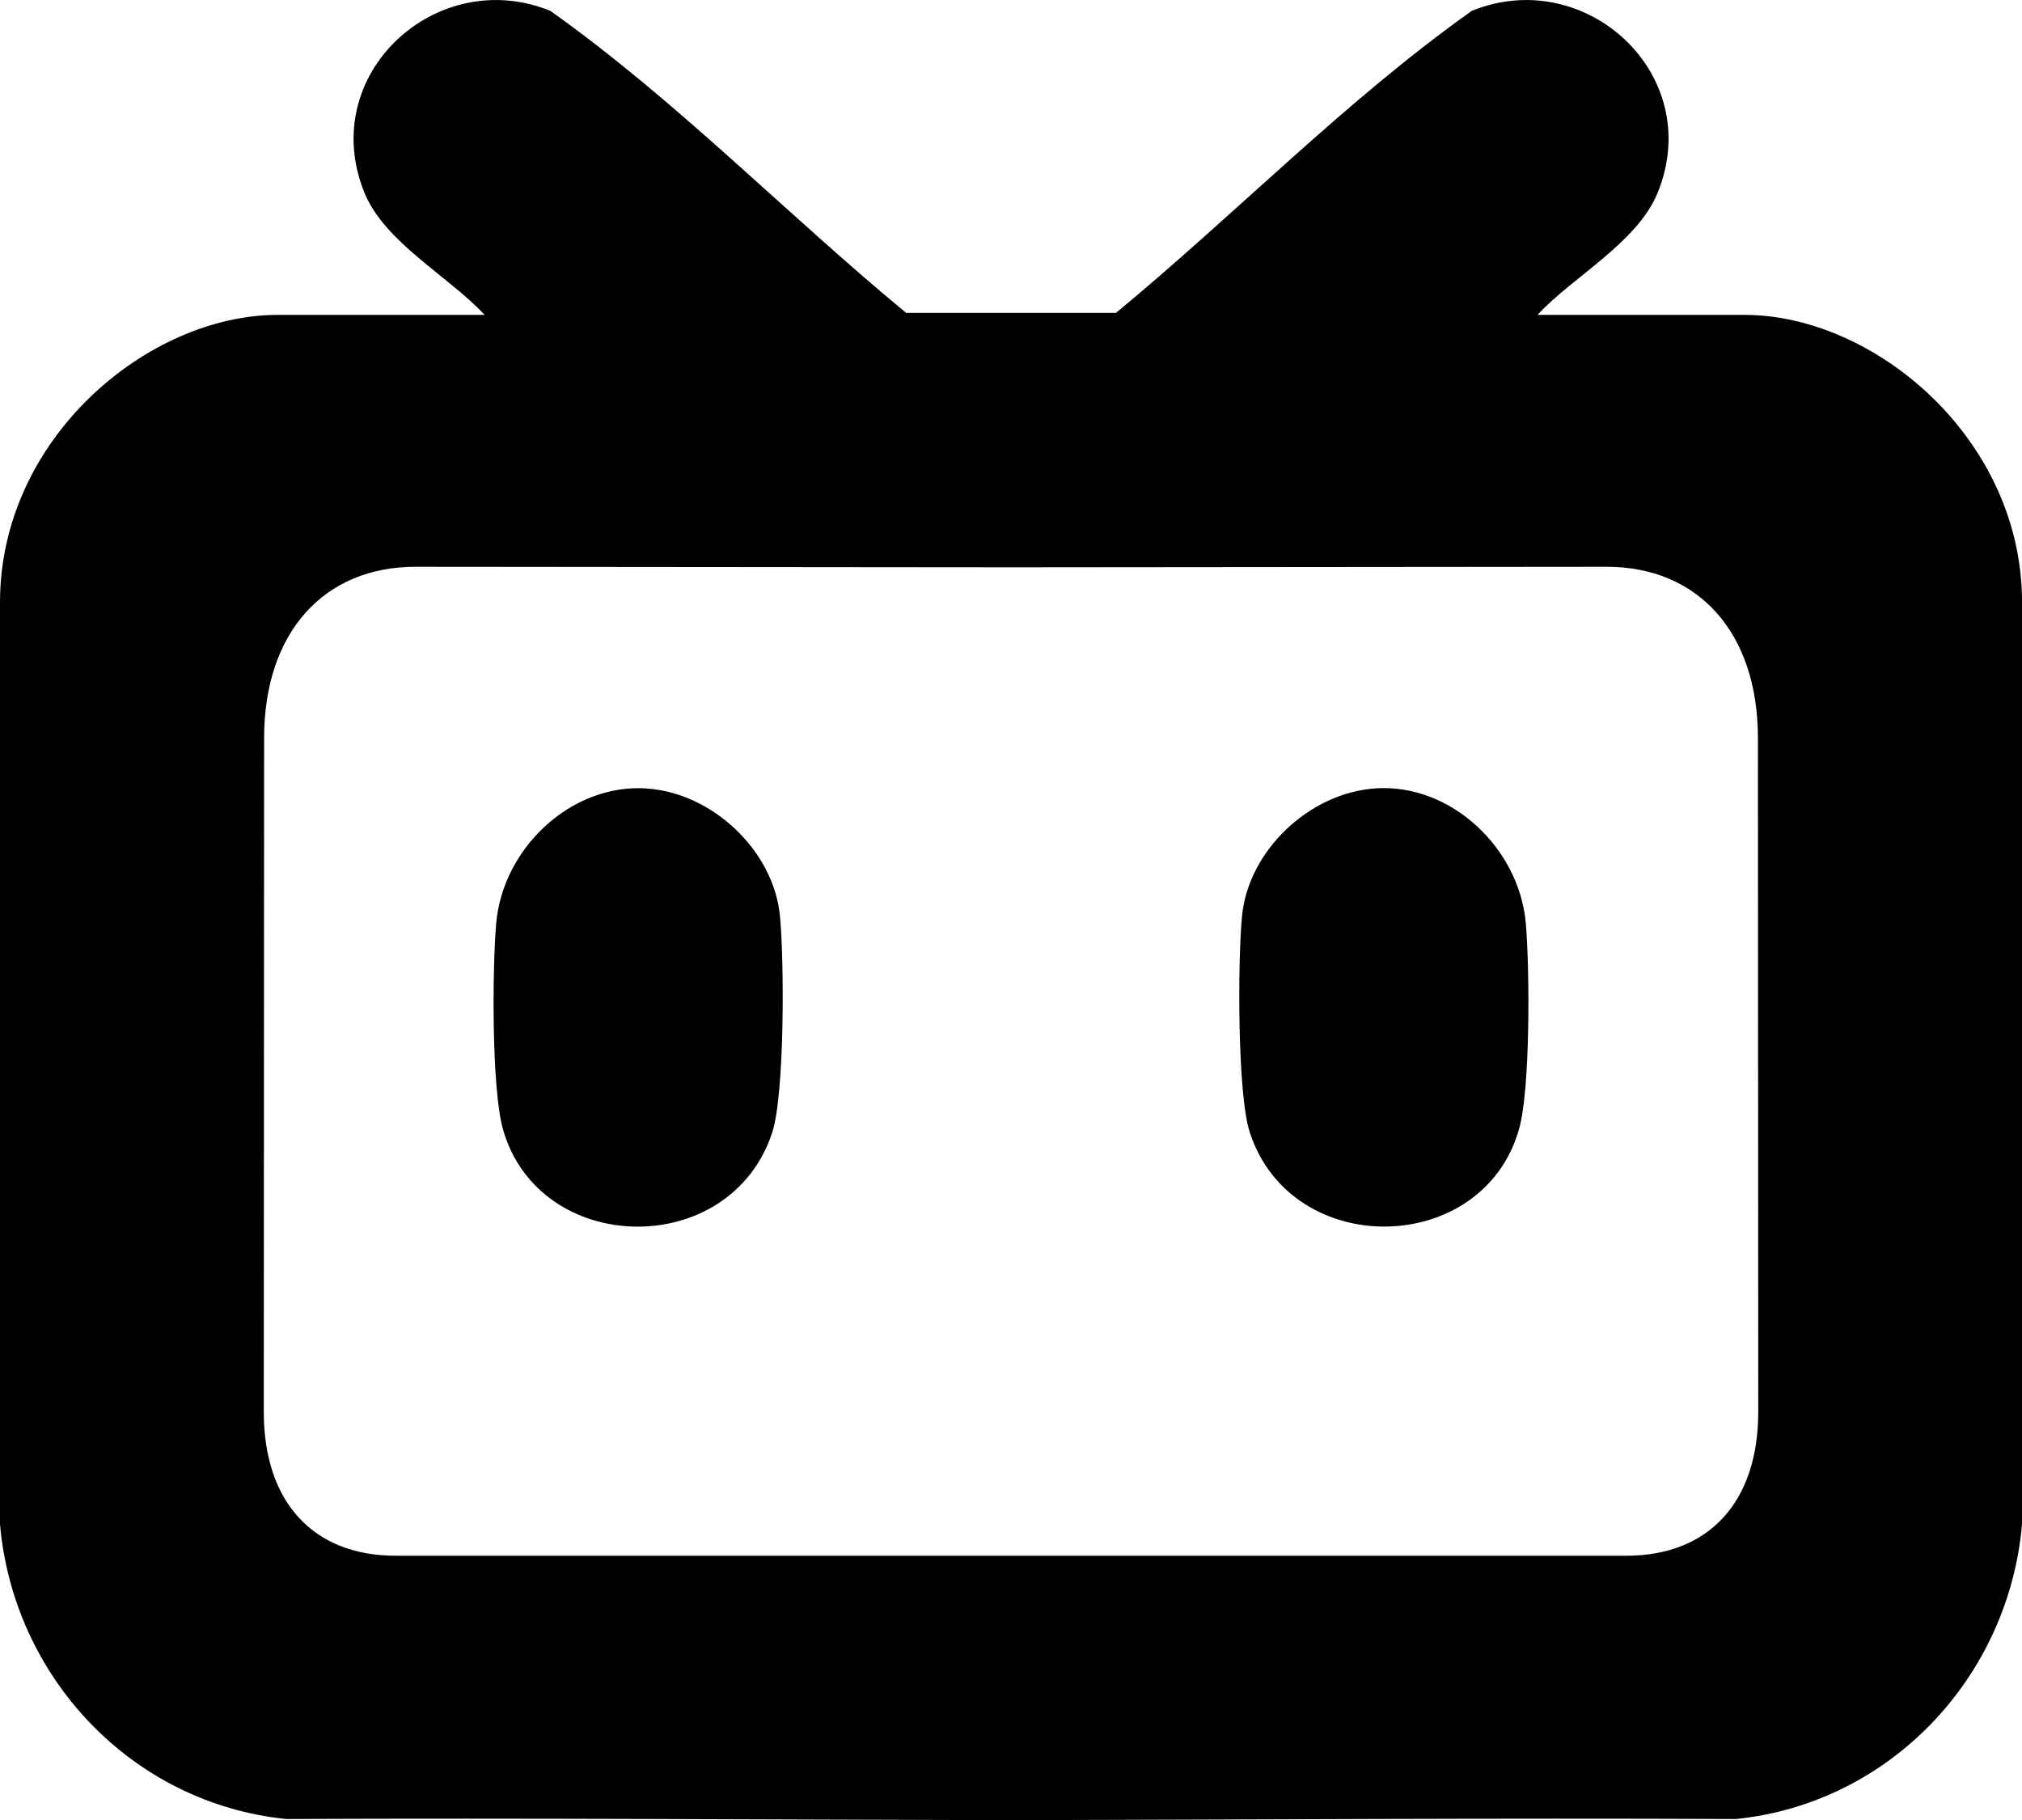
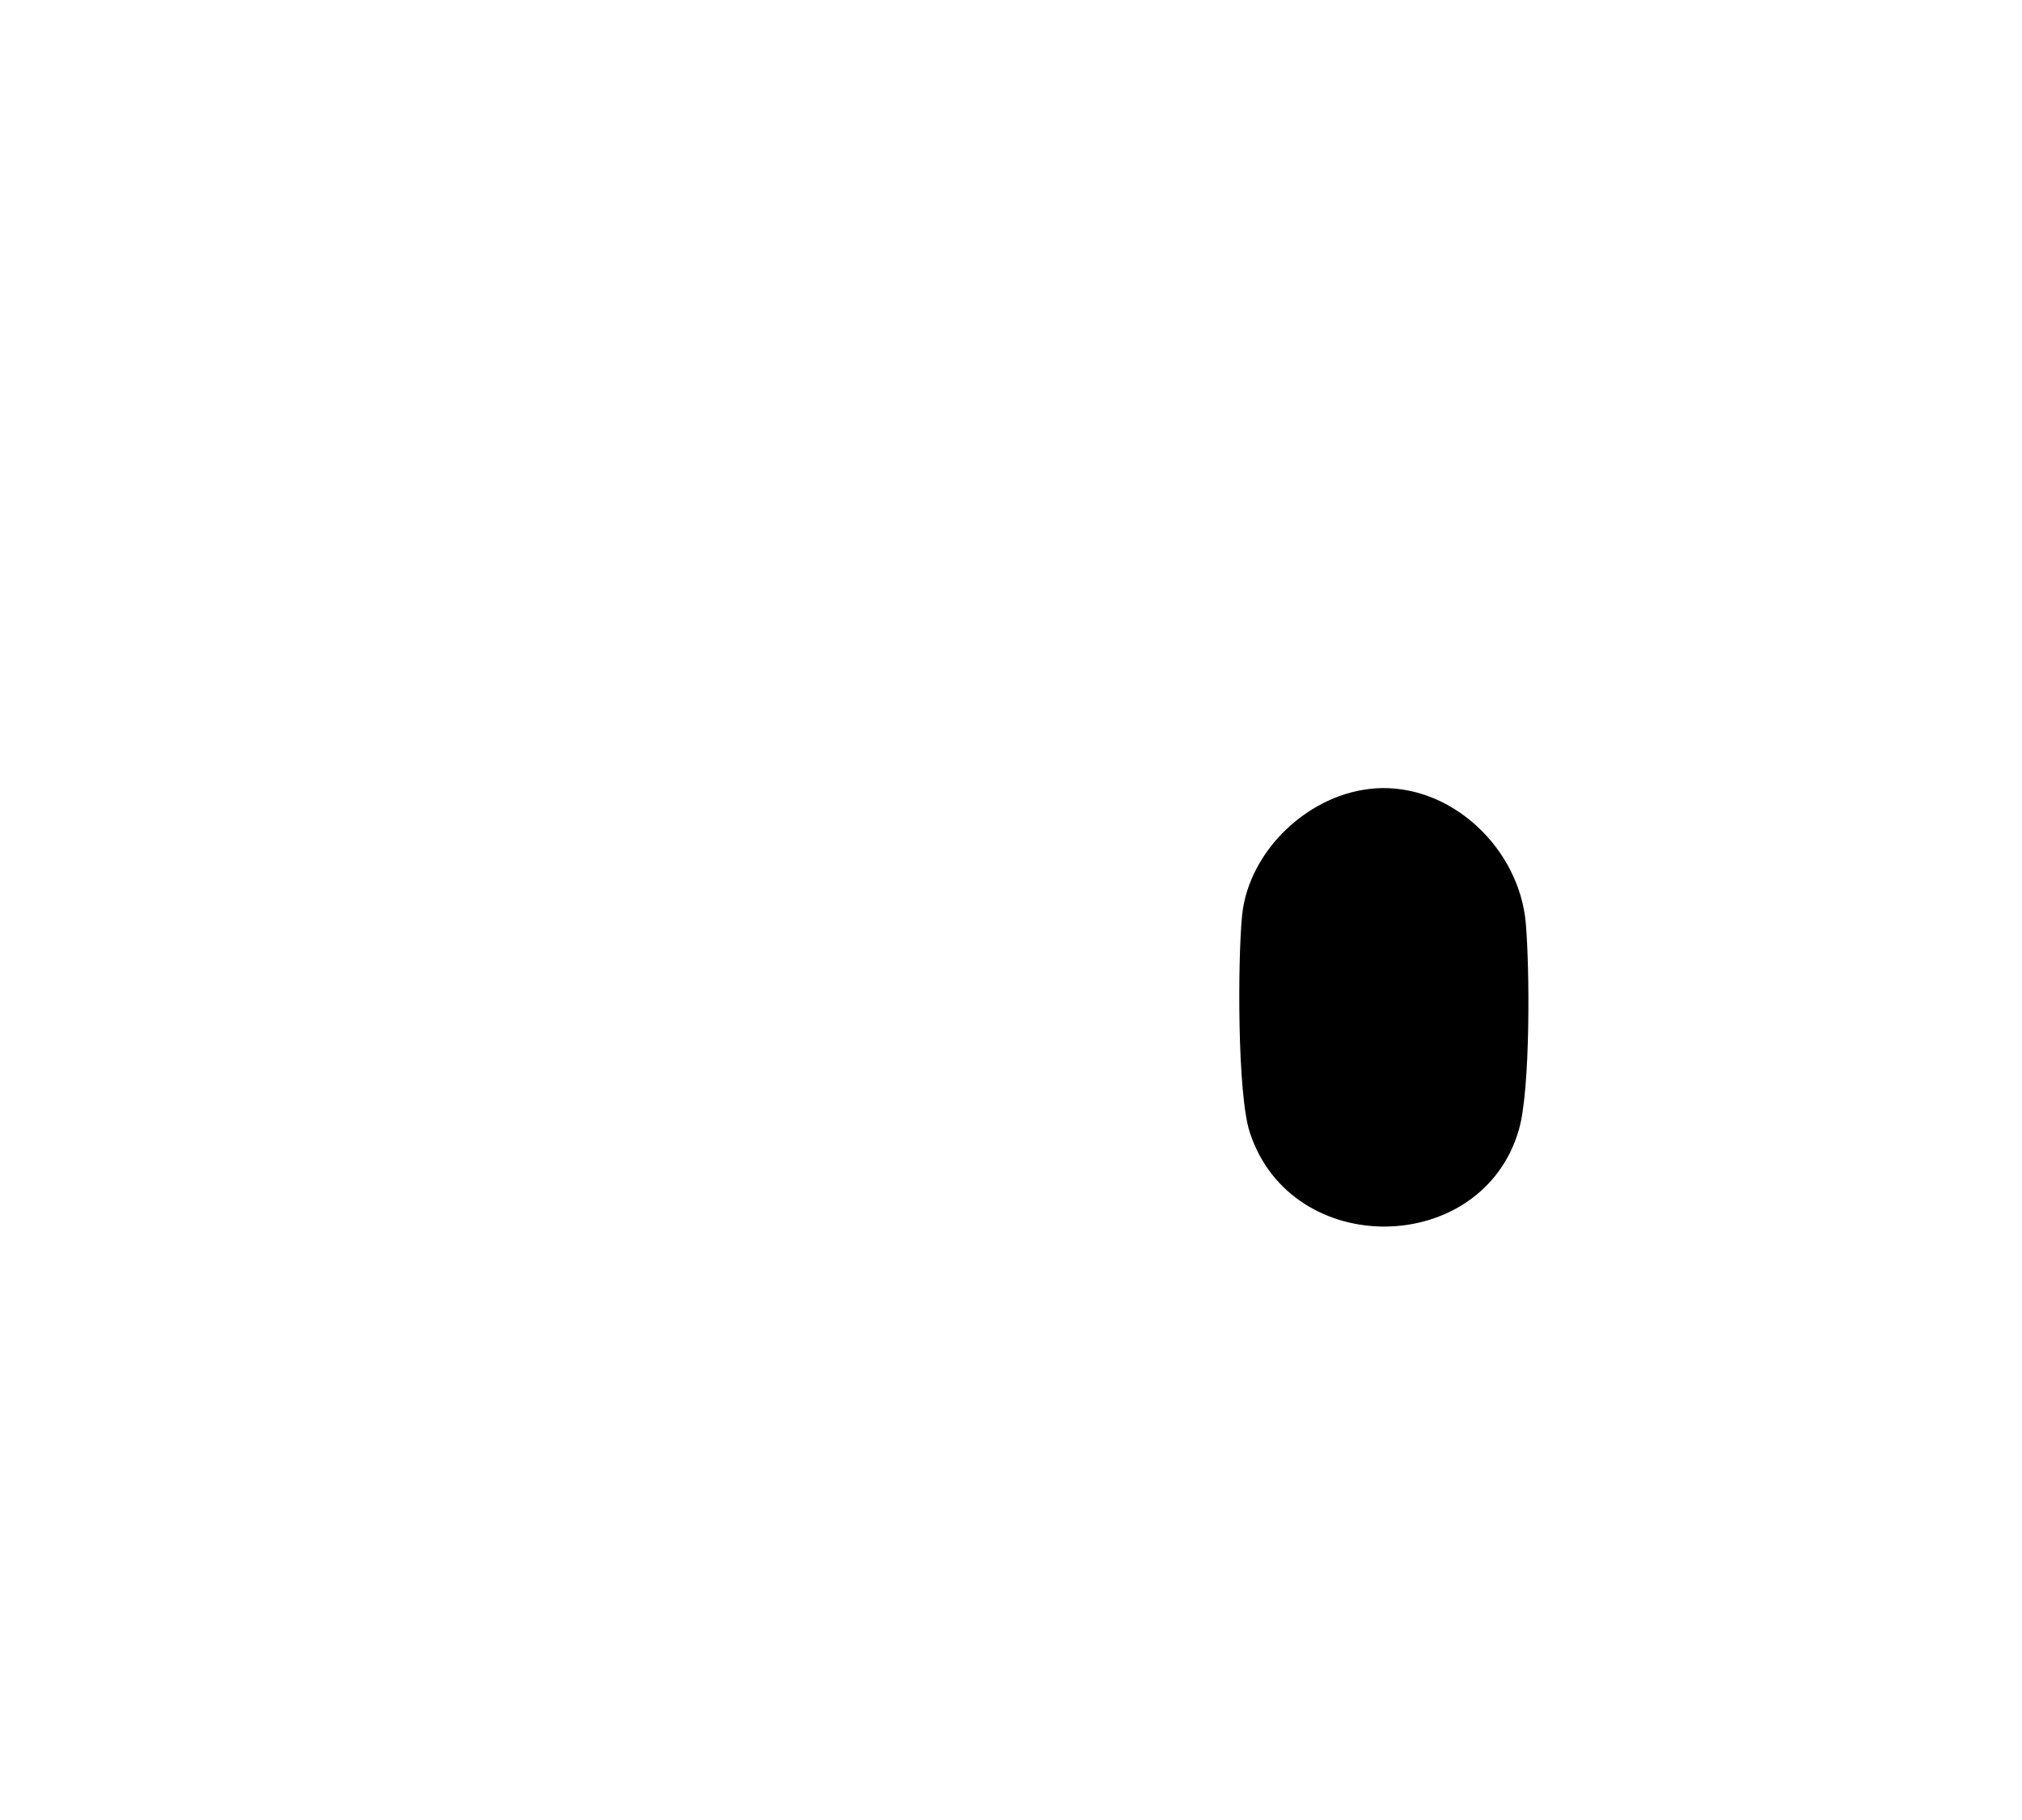
<svg xmlns="http://www.w3.org/2000/svg" id="b" viewBox="0 0 491.81 442.67">
  <g id="c">
    <g id="d">
-       <path d="M424.27,76.58h-50.3c8.68-9.37,24.28-17.58,29.22-29.7,11.71-28.74-17.54-55.5-45.21-44.24-30.78,21.86-57.4,49.39-86.54,73.45h-25.52s-25.52,0-25.52,0c-29.15-24.06-55.76-51.59-86.54-73.45-27.67-11.26-56.92,15.5-45.21,44.24,4.94,12.12,20.54,20.33,29.22,29.7h-50.3C35.98,76.58,0,106.58,0,146.51v224.16c3.25,37.28,32.09,67.9,69.59,71.72,58.73-.25,117.54.14,176.32.28,58.78-.14,117.58-.53,176.32-.28,37.5-3.82,66.34-34.44,69.59-71.72v-224.16c0-39.93-35.98-69.93-67.55-69.93ZM395.56,378.36h-149.65s-149.65,0-149.65,0c-20.16,0-32.1-13.15-32.1-34.97,0-52.72.08-107.69.08-163.88,0-25.68,14.54-41.67,36.81-41.67l144.86.13,144.86-.13c22.27,0,36.81,15.98,36.81,41.67,0,56.19.08,111.16.08,163.88,0,21.82-11.94,34.97-32.1,34.97Z" />
      <path d="M334.5,191.75c-15.89,1.04-30.81,15.01-32.39,30.92-1.06,10.72-1.18,43.35,1.87,52.71,10.13,31.08,56.63,30.28,65.48-.71,2.81-9.86,2.61-39.14,1.66-50.14-1.55-18.03-17.99-34.02-36.62-32.8Z" />
-       <path d="M157.31,191.75c-18.63-1.22-35.07,14.77-36.62,32.8-.95,10.99-1.15,40.28,1.66,50.14,8.85,30.99,55.35,31.78,65.48.71,3.05-9.36,2.93-42,1.87-52.71-1.58-15.91-16.5-29.88-32.39-30.92Z" />
    </g>
  </g>
</svg>